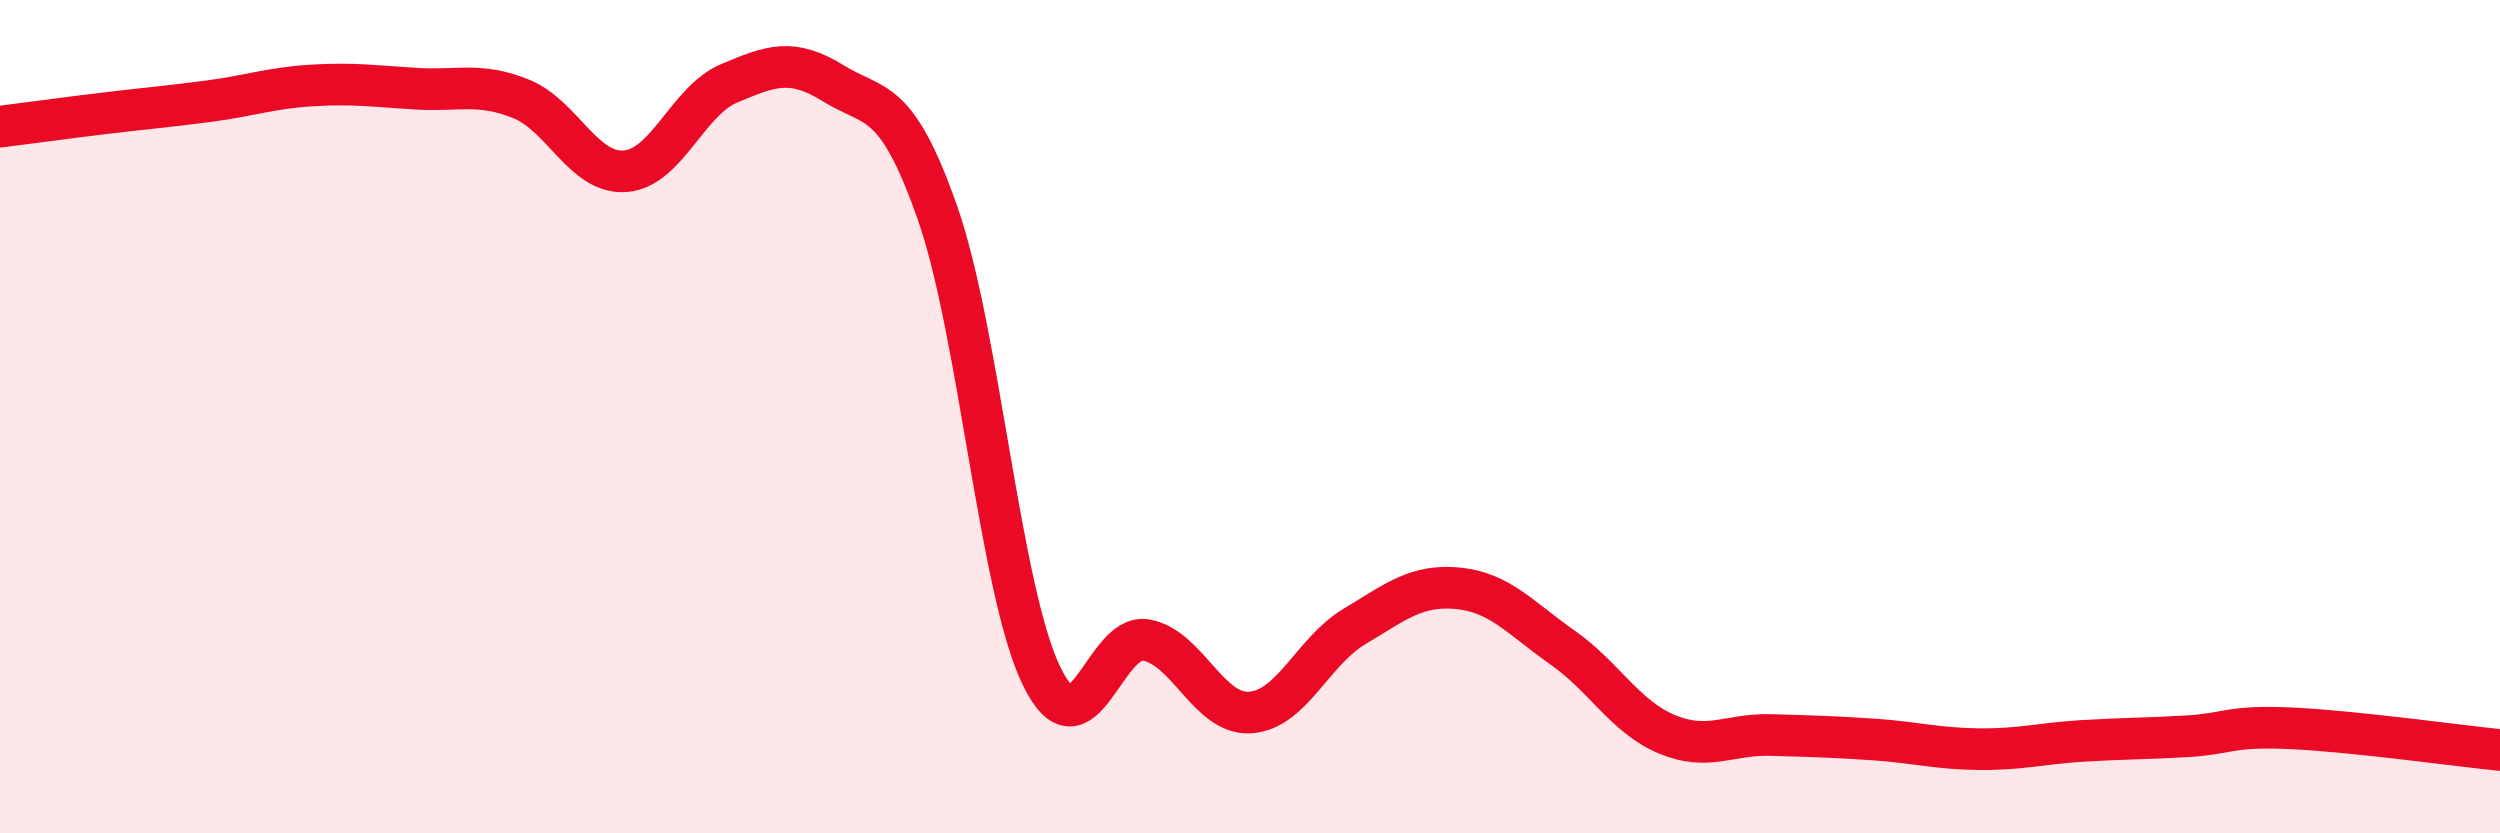
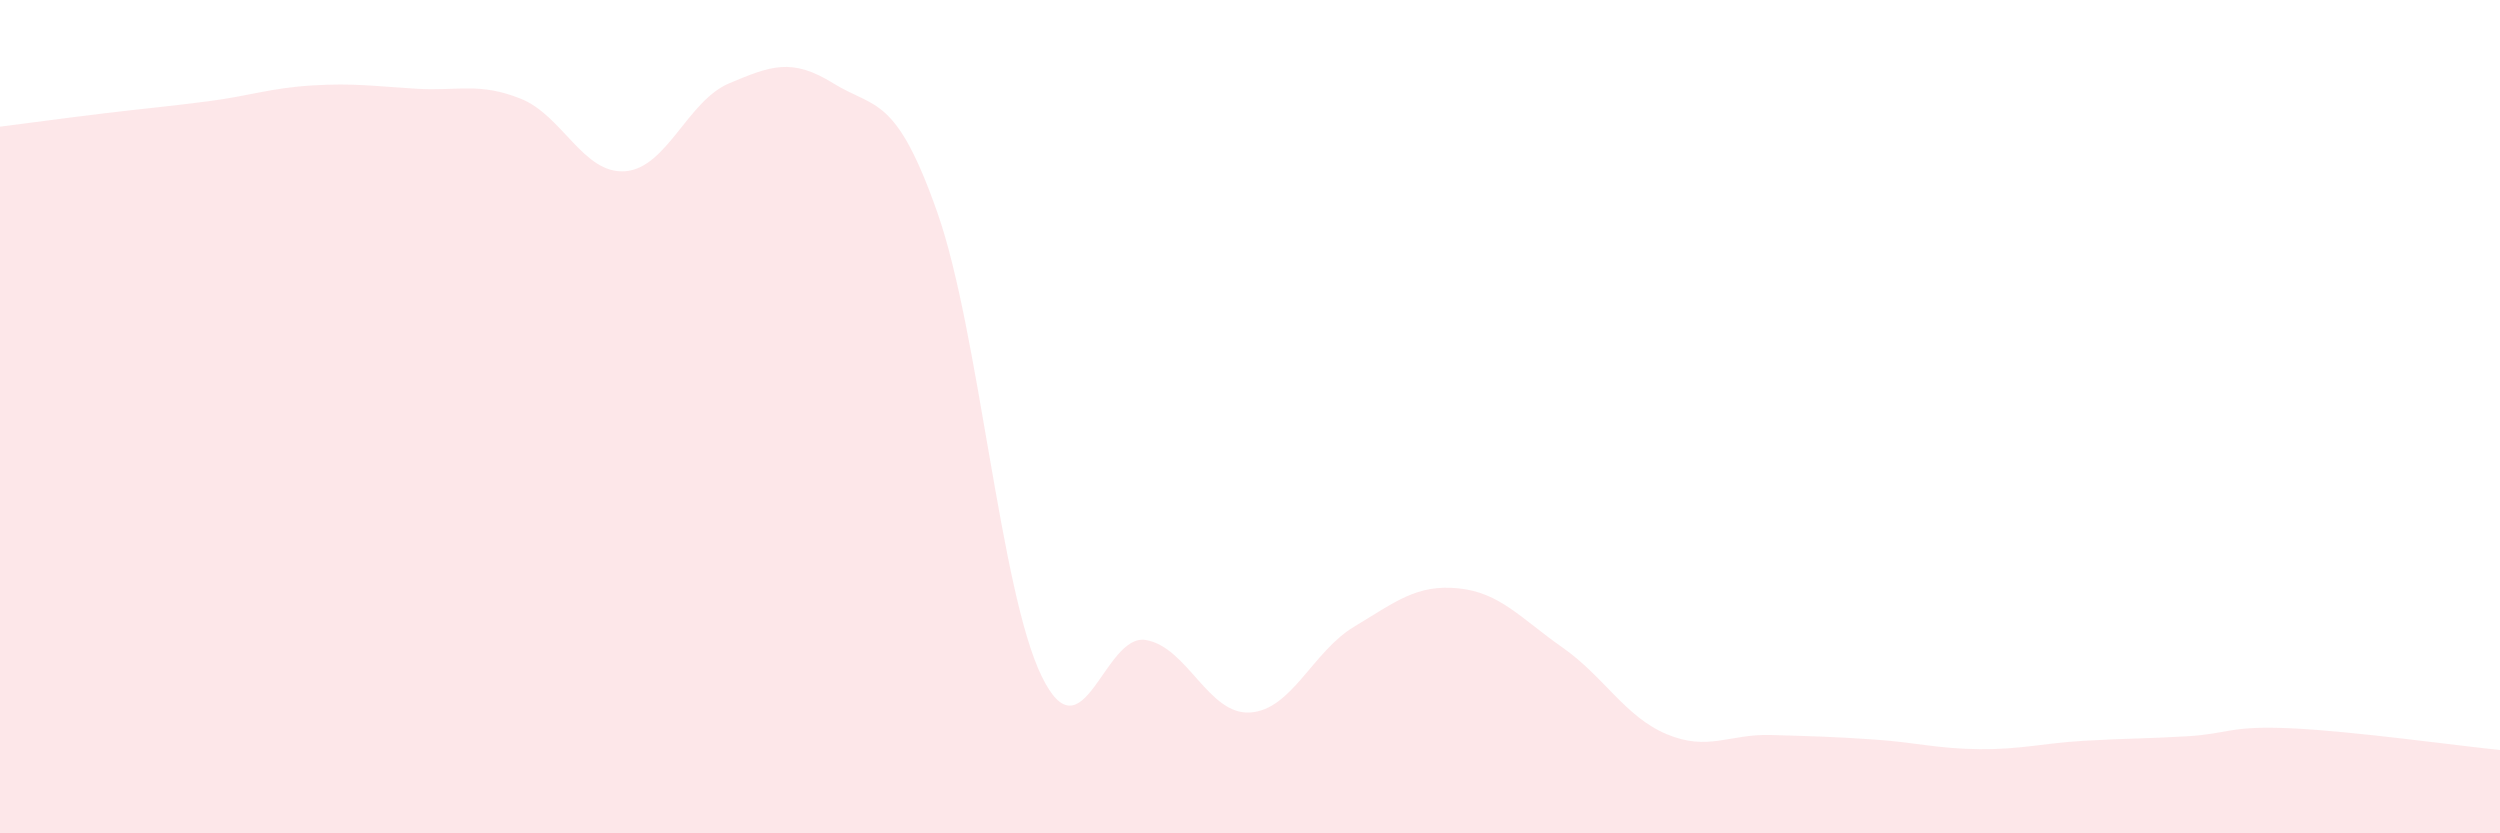
<svg xmlns="http://www.w3.org/2000/svg" width="60" height="20" viewBox="0 0 60 20">
  <path d="M 0,3.04 C 0.5,2.98 1.5,2.84 2.5,2.72 C 3.5,2.6 4,2.56 5,2.43 C 6,2.3 6.5,2.11 7.5,2.05 C 8.5,1.99 9,2.07 10,2.13 C 11,2.19 11.5,1.97 12.5,2.37 C 13.5,2.77 14,4.18 15,4.11 C 16,4.04 16.5,2.42 17.5,2 C 18.5,1.58 19,1.38 20,2 C 21,2.62 21.5,2.26 22.5,5.11 C 23.5,7.96 24,14.18 25,16.23 C 26,18.28 26.5,15.19 27.5,15.36 C 28.5,15.53 29,17.16 30,17.1 C 31,17.04 31.5,15.64 32.5,15.04 C 33.5,14.44 34,14.02 35,14.12 C 36,14.22 36.5,14.84 37.5,15.54 C 38.5,16.24 39,17.2 40,17.62 C 41,18.04 41.5,17.61 42.5,17.64 C 43.5,17.67 44,17.68 45,17.75 C 46,17.82 46.5,17.97 47.5,17.98 C 48.5,17.99 49,17.84 50,17.78 C 51,17.72 51.5,17.73 52.5,17.67 C 53.5,17.61 53.5,17.41 55,17.48 C 56.5,17.55 59,17.9 60,18L60 20L0 20Z" fill="#EB0A25" opacity="0.1" stroke-linecap="round" stroke-linejoin="round" />
-   <path d="M 0,3.04 C 0.5,2.98 1.5,2.84 2.5,2.72 C 3.5,2.6 4,2.56 5,2.43 C 6,2.3 6.5,2.11 7.5,2.05 C 8.5,1.99 9,2.07 10,2.13 C 11,2.19 11.5,1.97 12.5,2.37 C 13.5,2.77 14,4.18 15,4.11 C 16,4.04 16.5,2.42 17.5,2 C 18.5,1.58 19,1.38 20,2 C 21,2.62 21.5,2.26 22.5,5.11 C 23.5,7.96 24,14.18 25,16.23 C 26,18.28 26.5,15.19 27.5,15.36 C 28.5,15.53 29,17.16 30,17.1 C 31,17.04 31.5,15.64 32.5,15.04 C 33.5,14.44 34,14.02 35,14.12 C 36,14.22 36.5,14.84 37.5,15.54 C 38.5,16.24 39,17.2 40,17.62 C 41,18.04 41.5,17.61 42.5,17.64 C 43.5,17.67 44,17.68 45,17.75 C 46,17.82 46.5,17.97 47.5,17.98 C 48.5,17.99 49,17.84 50,17.78 C 51,17.72 51.5,17.73 52.5,17.67 C 53.5,17.61 53.5,17.41 55,17.48 C 56.5,17.55 59,17.9 60,18" stroke="#EB0A25" stroke-width="1" fill="none" stroke-linecap="round" stroke-linejoin="round" />
</svg>